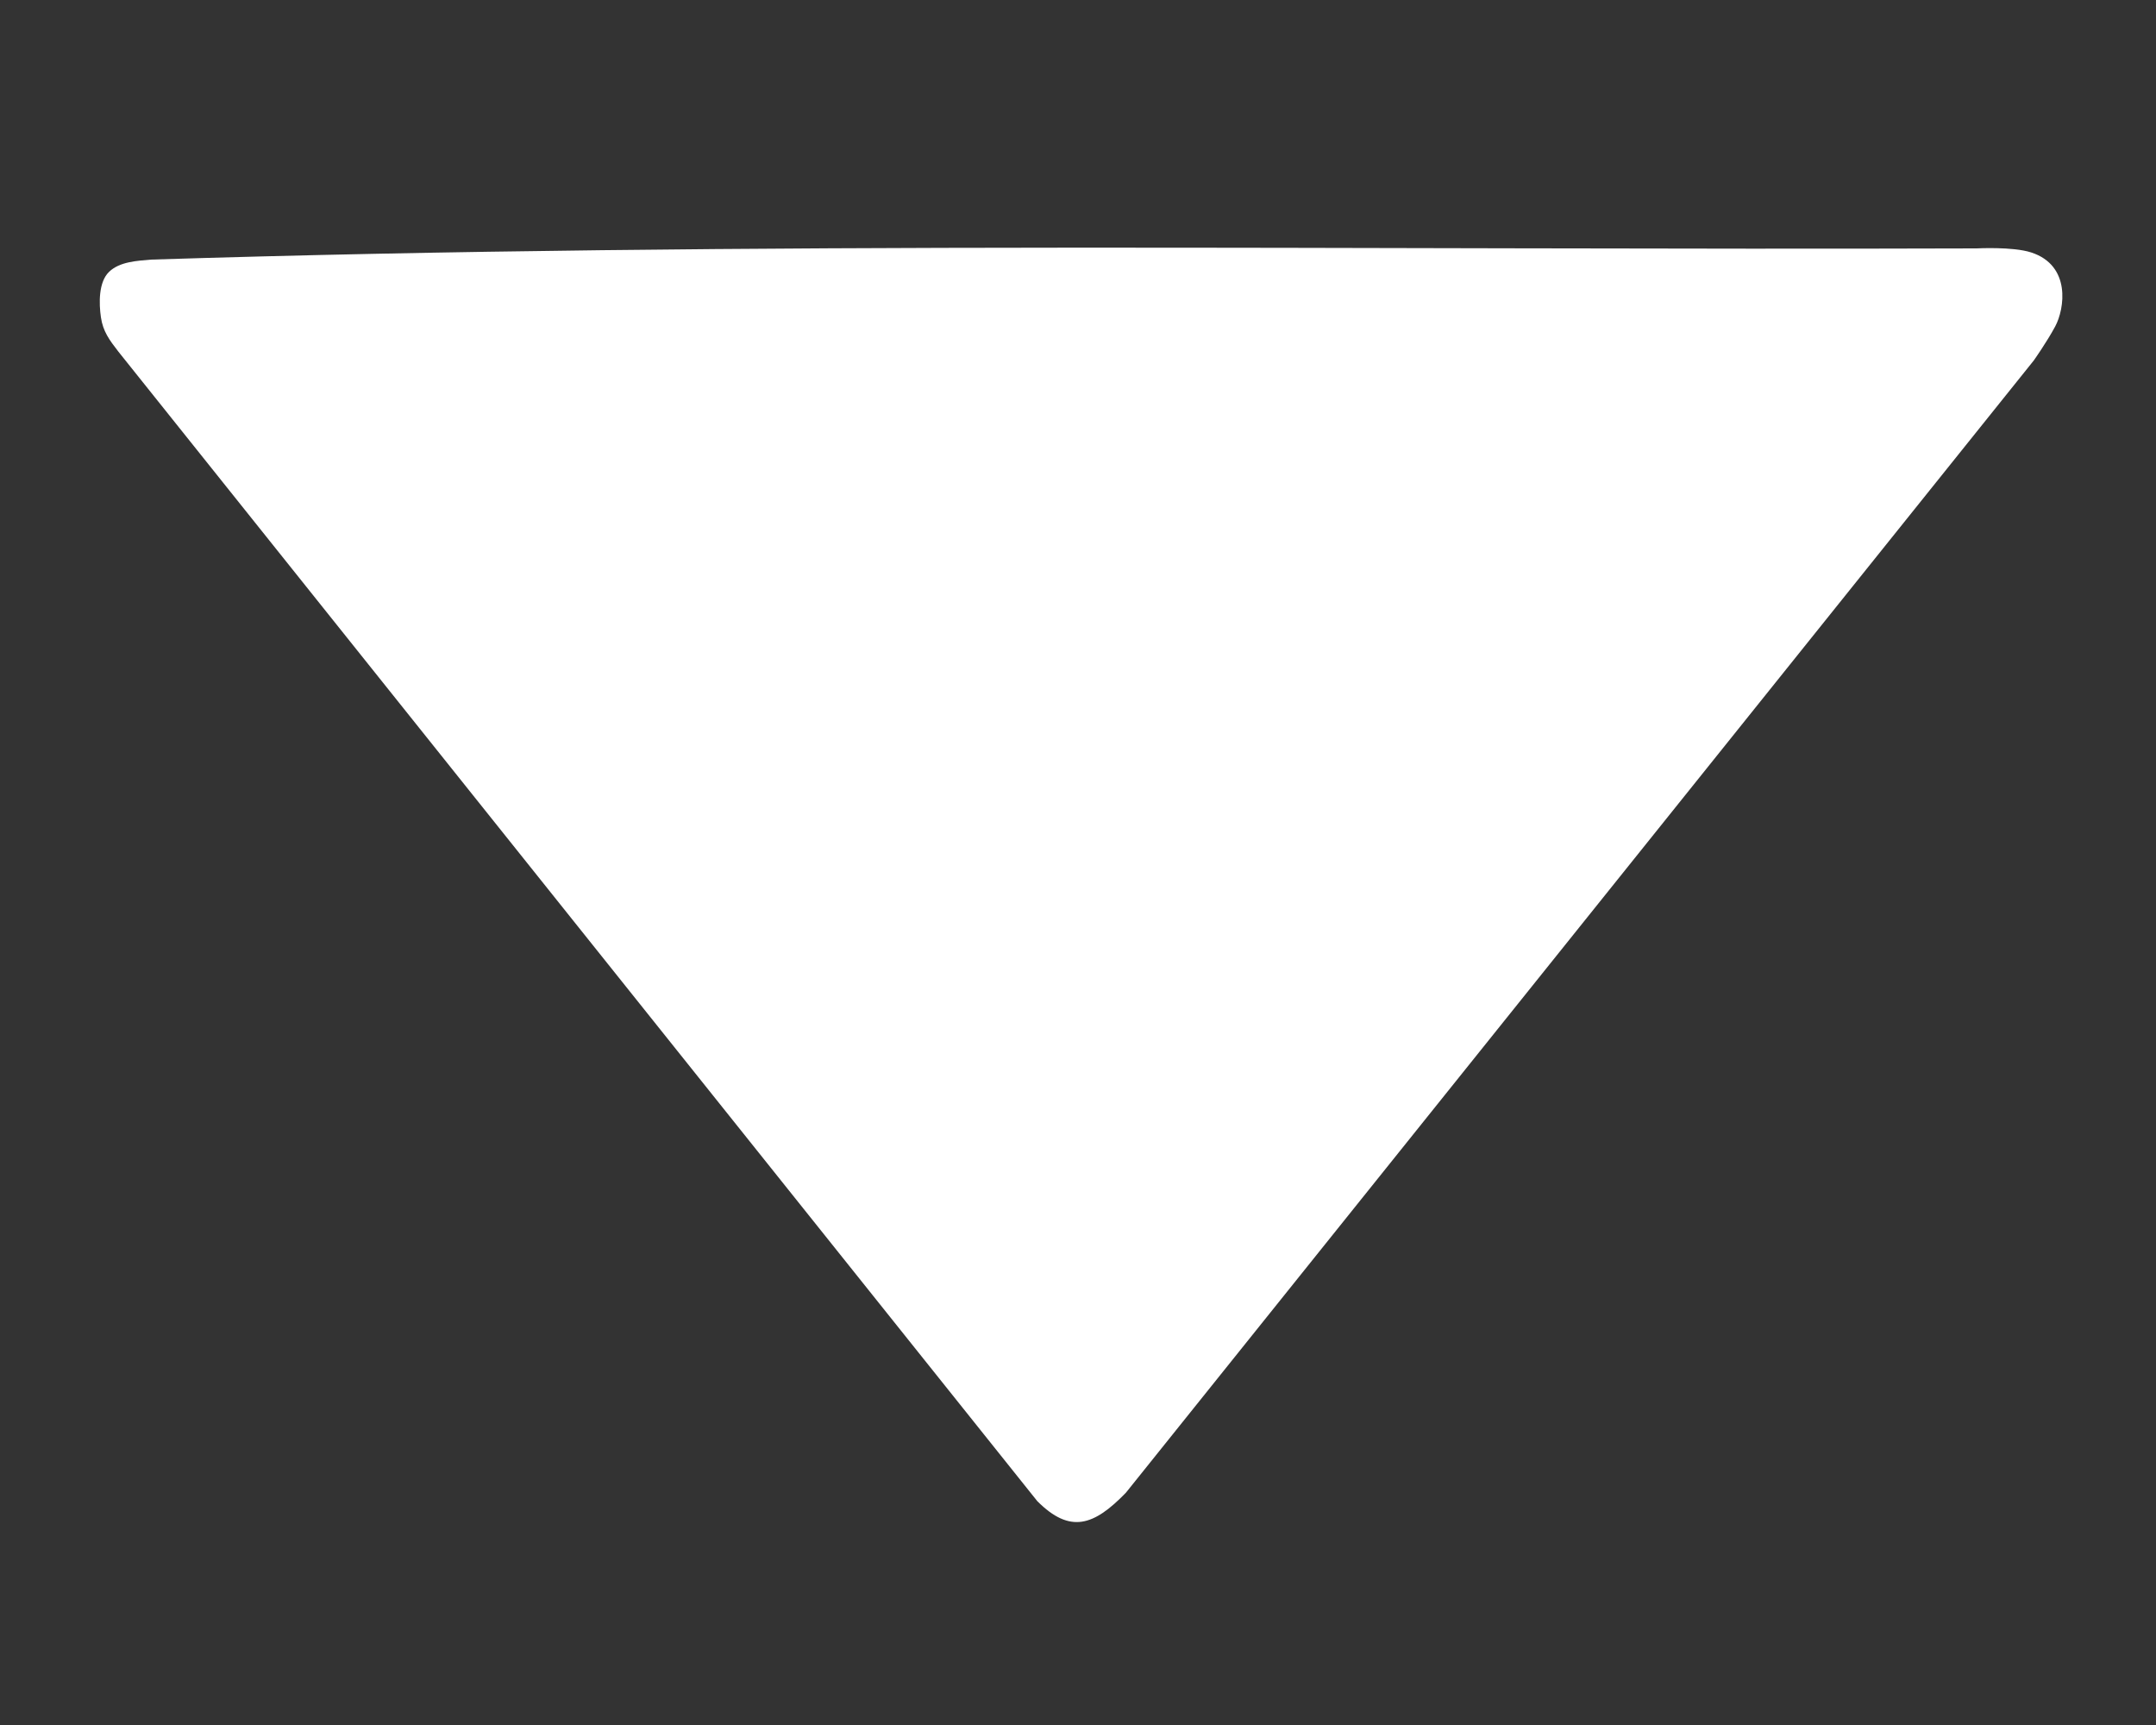
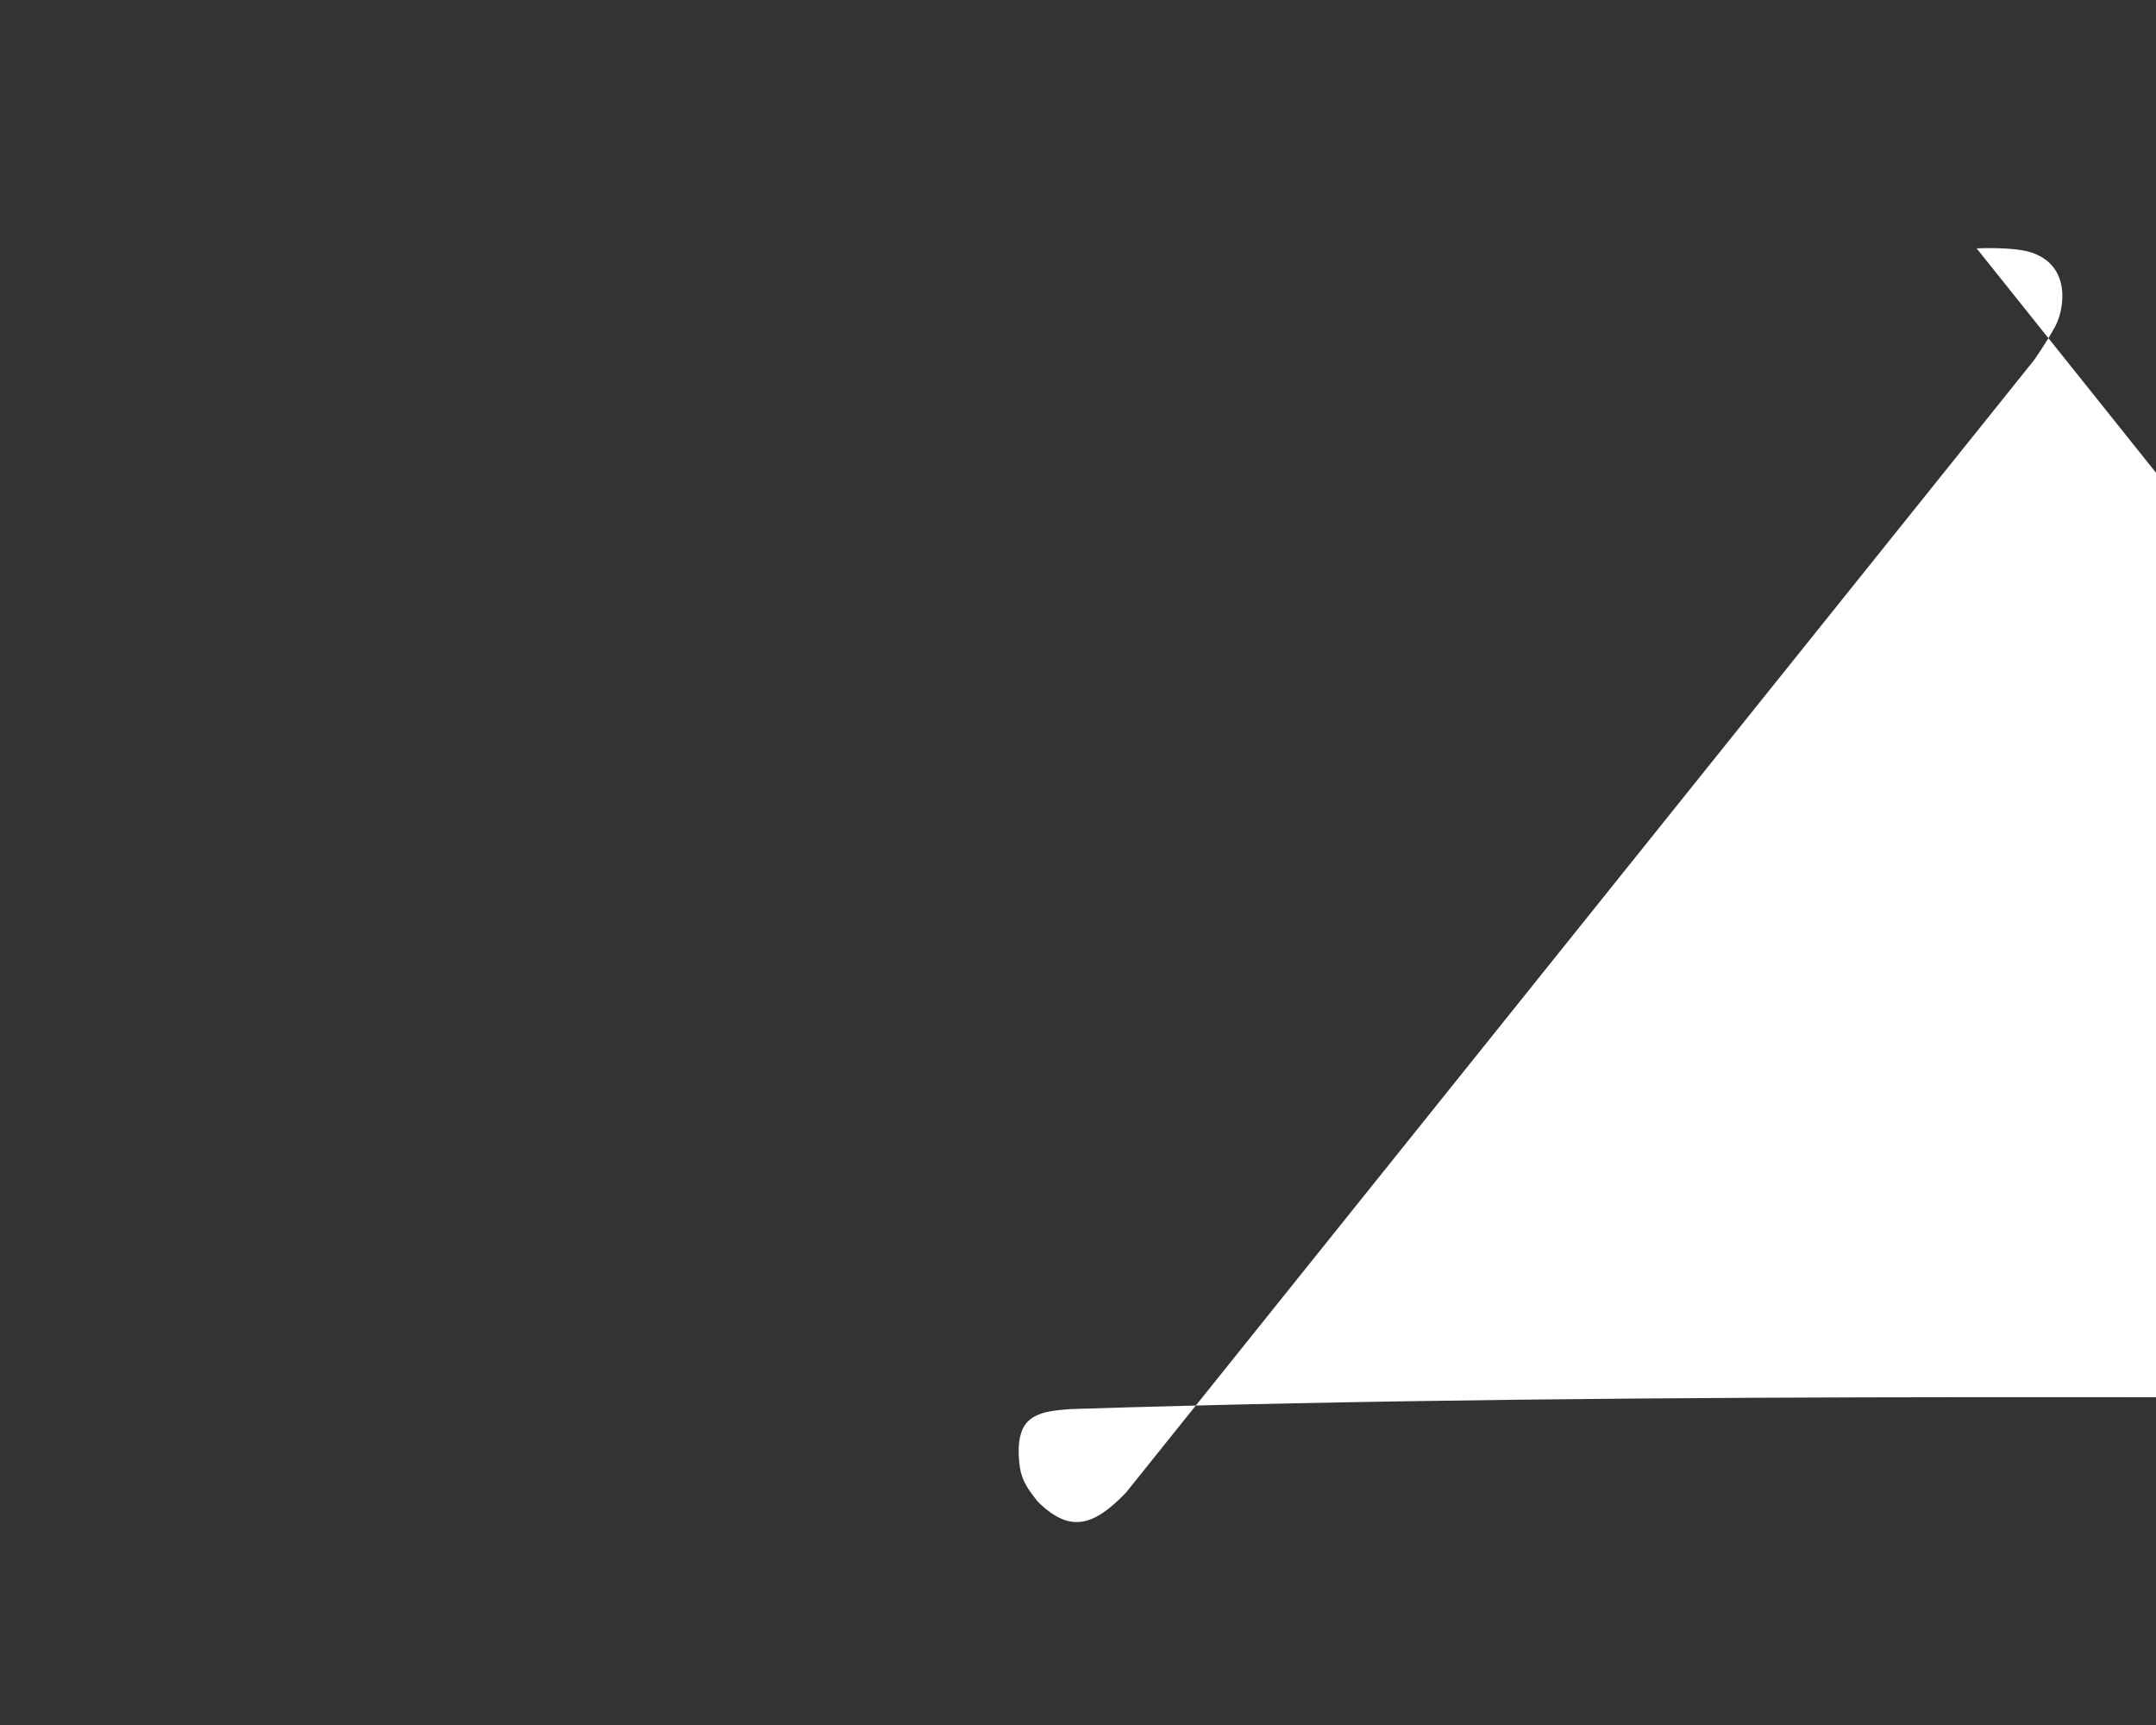
<svg xmlns="http://www.w3.org/2000/svg" xmlns:ns1="http://sodipodi.sourceforge.net/DTD/sodipodi-0.dtd" xmlns:ns2="http://www.inkscape.org/namespaces/inkscape" width="100mm" height="80mm" version="1.1" viewBox="0 0 100 80" id="svg13" ns1:docname="tri_abajo.svg" ns2:version="0.92.4 (5da689c313, 2019-01-14)">
  <rect x="0" y="0" width="100" height="80" fill="#333333" stroke="none" />
  <ns1:namedview pagecolor="#ffffff" bordercolor="#666666" borderopacity="1" objecttolerance="10" gridtolerance="10" guidetolerance="10" ns2:pageopacity="0" ns2:pageshadow="2" ns2:window-width="640" ns2:window-height="480" id="namedview15" showgrid="false" ns2:zoom="1.8355469" ns2:cx="188.97638" ns2:cy="129.38923" ns2:current-layer="svg13" />
  <defs id="defs7">
    <linearGradient id="a" x1="54.143" x2="57.859" y1="253.88" y2="295.08" gradientTransform="translate(6.3358e-7 -7.5352e-6)" gradientUnits="userSpaceOnUse">
      <stop stop-color="#ff7400" offset="0" id="stop2" />
      <stop stop-color="#ffb609" offset="1" id="stop4" />
    </linearGradient>
  </defs>
  <g transform="translate(0,-217)" id="g11" style="fill:#ffffff;stroke:none">
-     <path d="m91.682 228.52s1.667-0.09 2.524 0.186c1.865 0.602 1.557 2.617 1.118 3.434-0.397 0.738-0.994 1.579-0.994 1.579l-42.105 52.504c-1.482 1.534-2.585 1.925-4.114 0.394l-42.62-53.31c-0.423-0.545-0.713-0.939-0.809-1.587s-0.116-1.639 0.378-2.114 1.299-0.51 1.957-0.567c27.514-0.871 56.533-0.429 84.665-0.519z" fill="url(#a)" id="path9" style="fill:#ffffff;stroke:none" />
+     <path d="m91.682 228.52s1.667-0.09 2.524 0.186c1.865 0.602 1.557 2.617 1.118 3.434-0.397 0.738-0.994 1.579-0.994 1.579l-42.105 52.504c-1.482 1.534-2.585 1.925-4.114 0.394c-0.423-0.545-0.713-0.939-0.809-1.587s-0.116-1.639 0.378-2.114 1.299-0.51 1.957-0.567c27.514-0.871 56.533-0.429 84.665-0.519z" fill="url(#a)" id="path9" style="fill:#ffffff;stroke:none" />
  </g>
</svg>